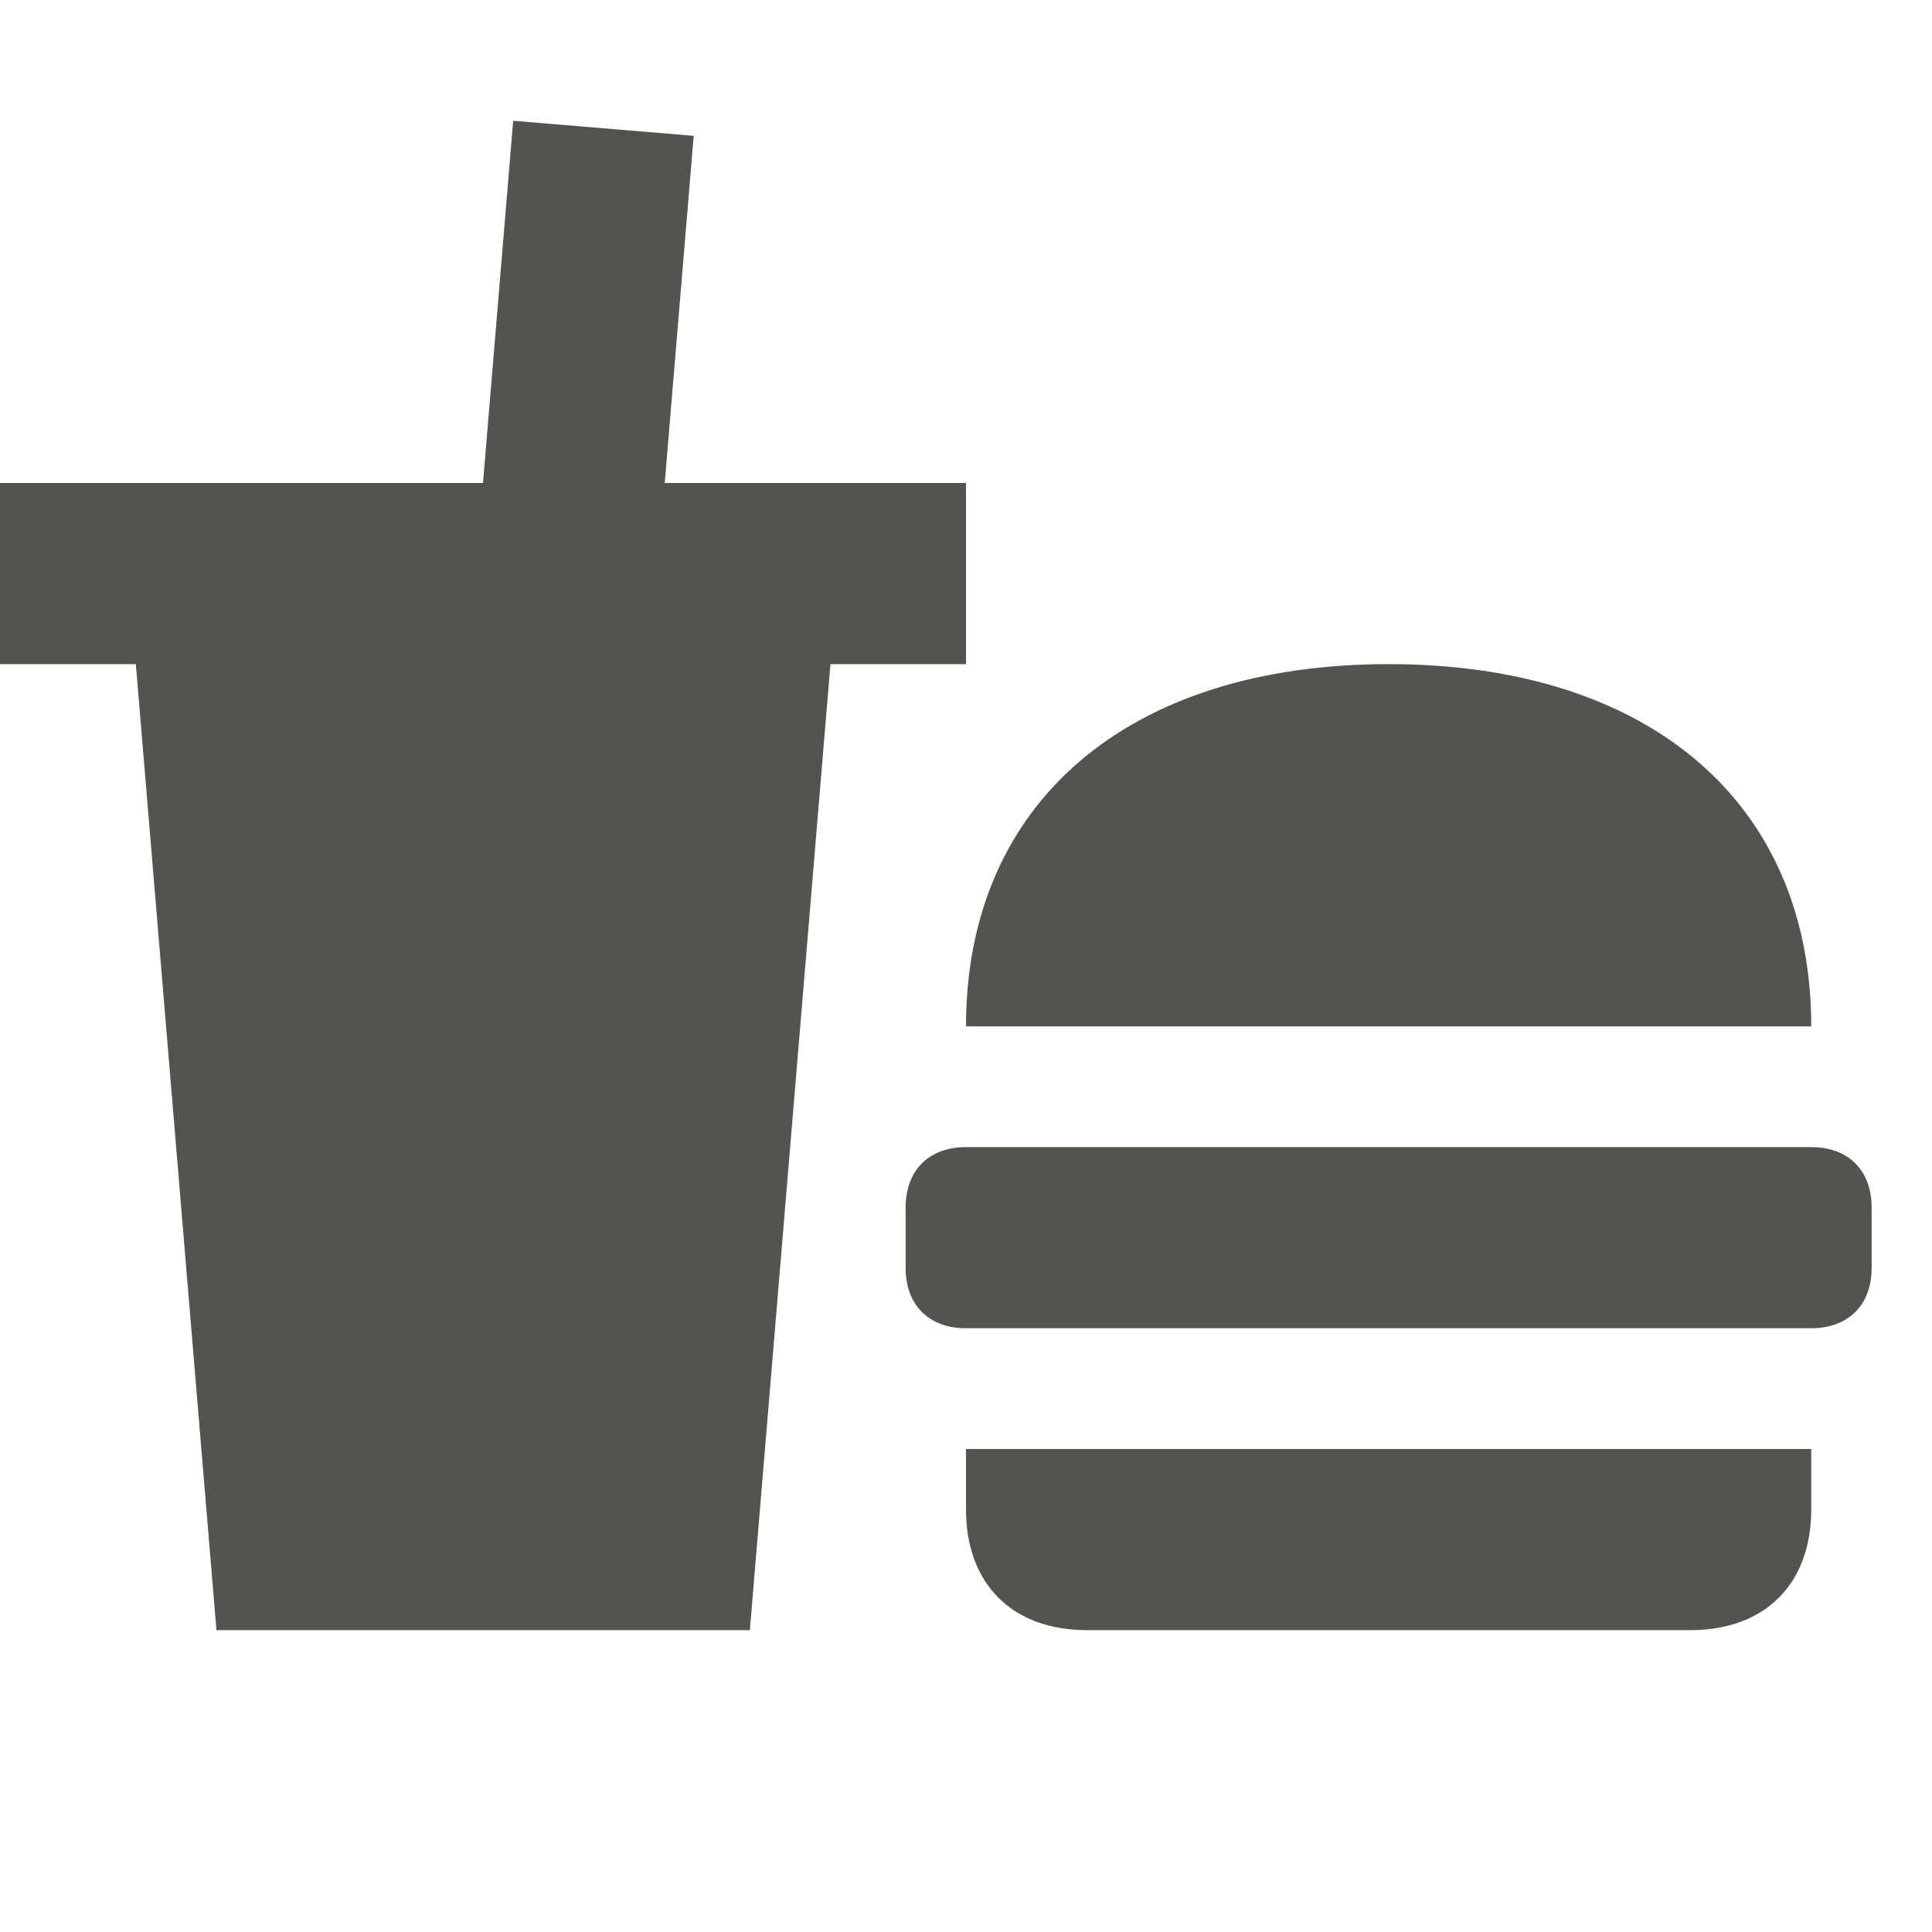
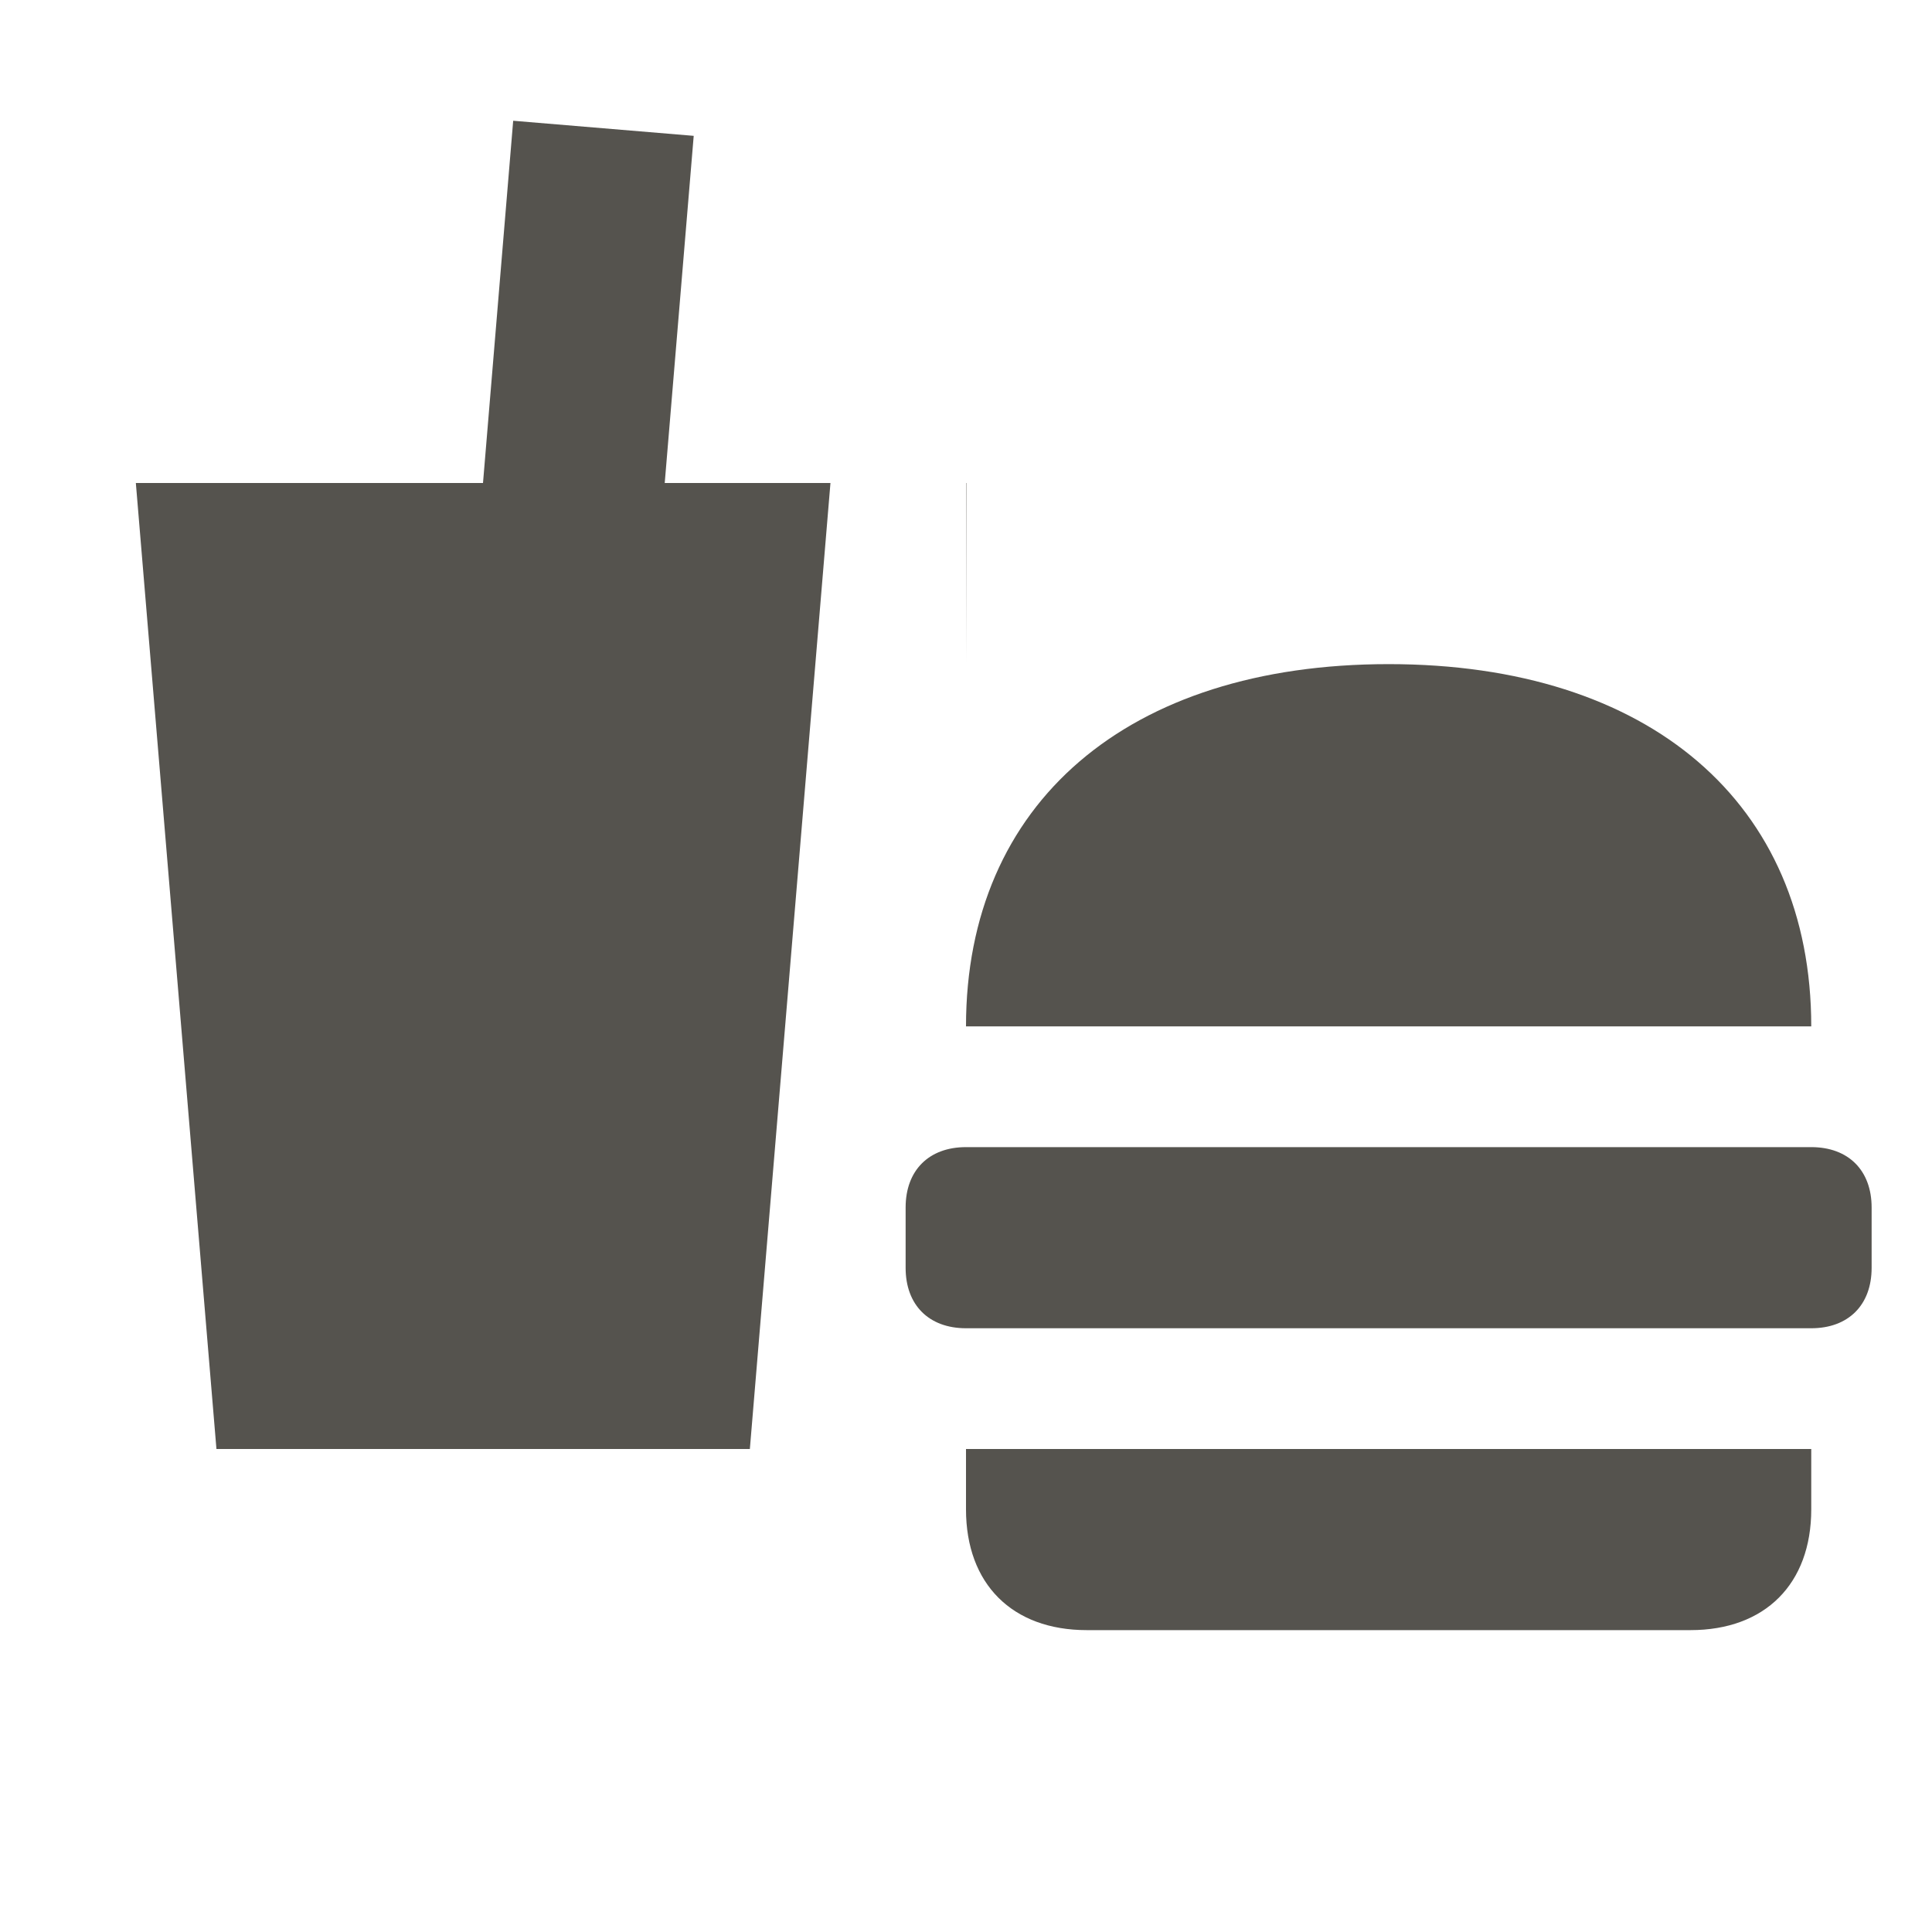
<svg xmlns="http://www.w3.org/2000/svg" viewBox="0 0 64 64">
  <defs fill="#55534E" />
-   <path d="m32,34c0-7.4,5.36-12,14-12s14,4.6,14,12h-28Zm28,4h-28c-1.23,0-2,.77-2,2v2c0,1.23.77,2,2,2h28c1.23,0,2-.77,2-2v-2c0-1.23-.77-2-2-2Zm-28,12c0,2.47,1.53,4,4,4h20c2.47,0,4-1.53,4-4v-2h-28v2Zm0-28v-6h-9.98l.96-11.5-5.98-.5-1,12H0v6h4.5l2.67,32h17.67l2.67-32h4.5Z" fill="#55534E" />
+   <path d="m32,34c0-7.4,5.36-12,14-12s14,4.6,14,12h-28Zm28,4h-28c-1.23,0-2,.77-2,2v2c0,1.23.77,2,2,2h28c1.23,0,2-.77,2-2v-2c0-1.23-.77-2-2-2Zm-28,12c0,2.47,1.53,4,4,4h20c2.47,0,4-1.53,4-4v-2h-28v2Zm0-28v-6h-9.98l.96-11.5-5.98-.5-1,12H0h4.5l2.67,32h17.67l2.67-32h4.5Z" fill="#55534E" />
</svg>